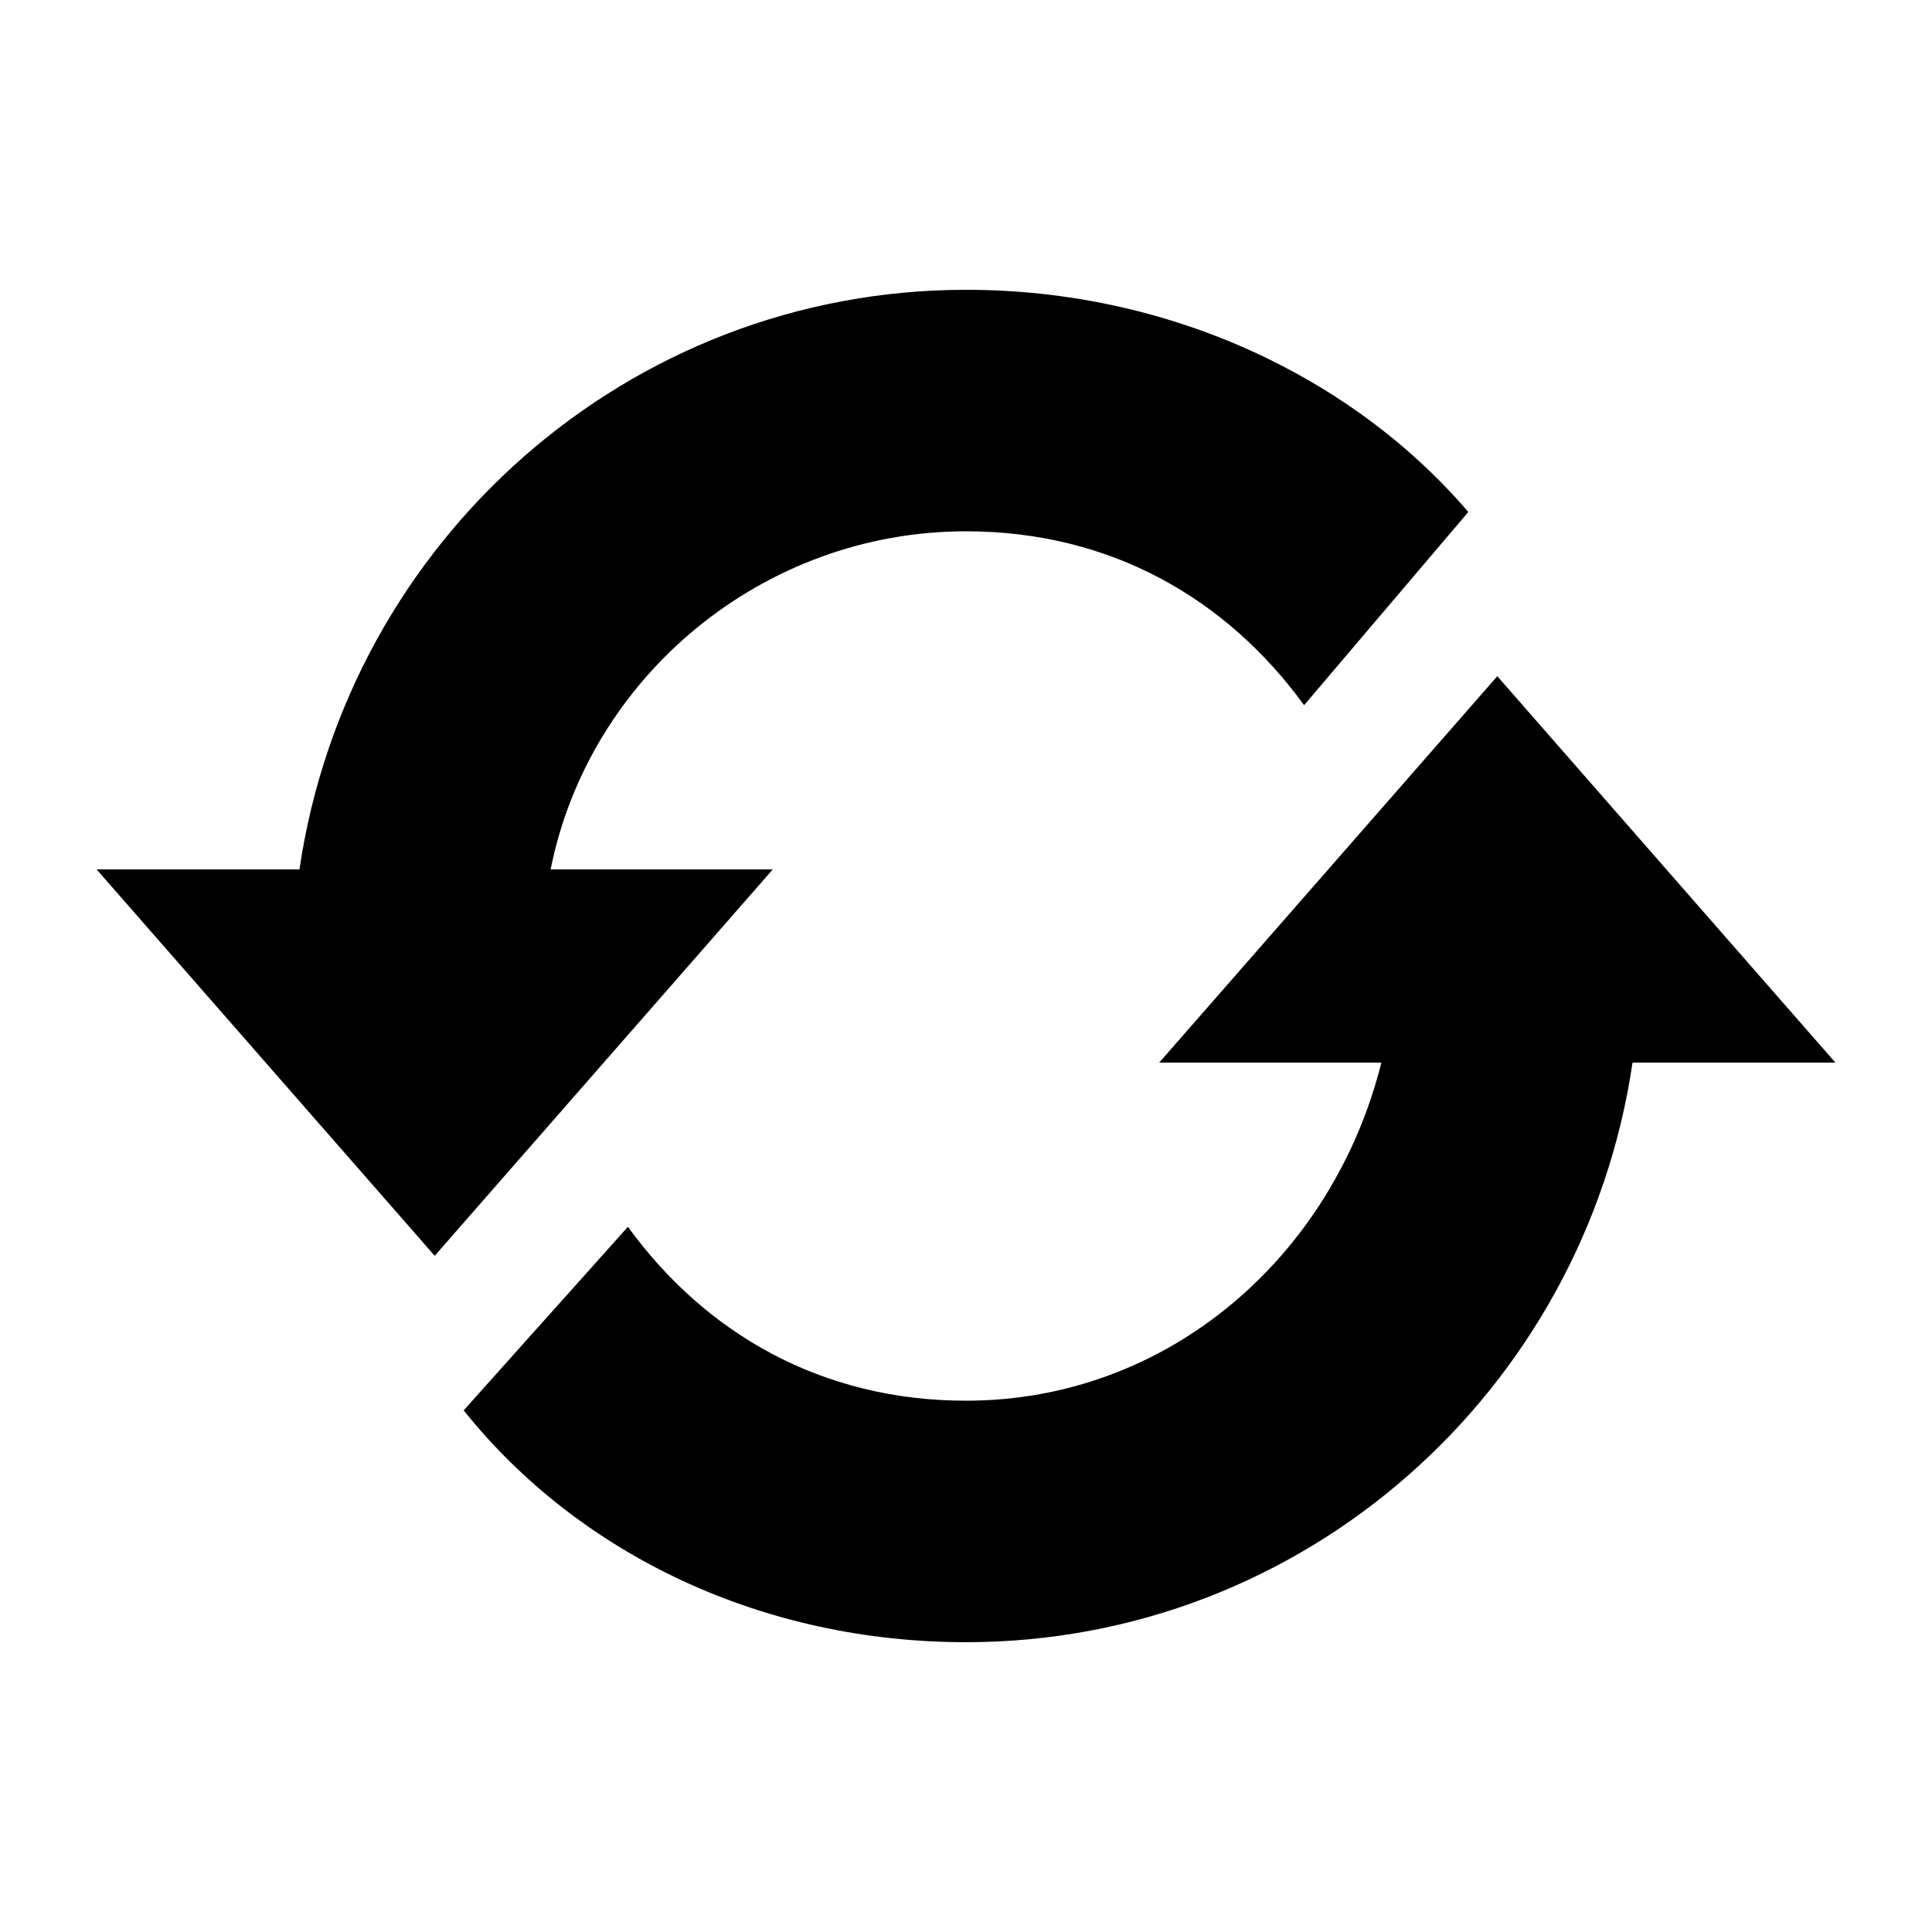
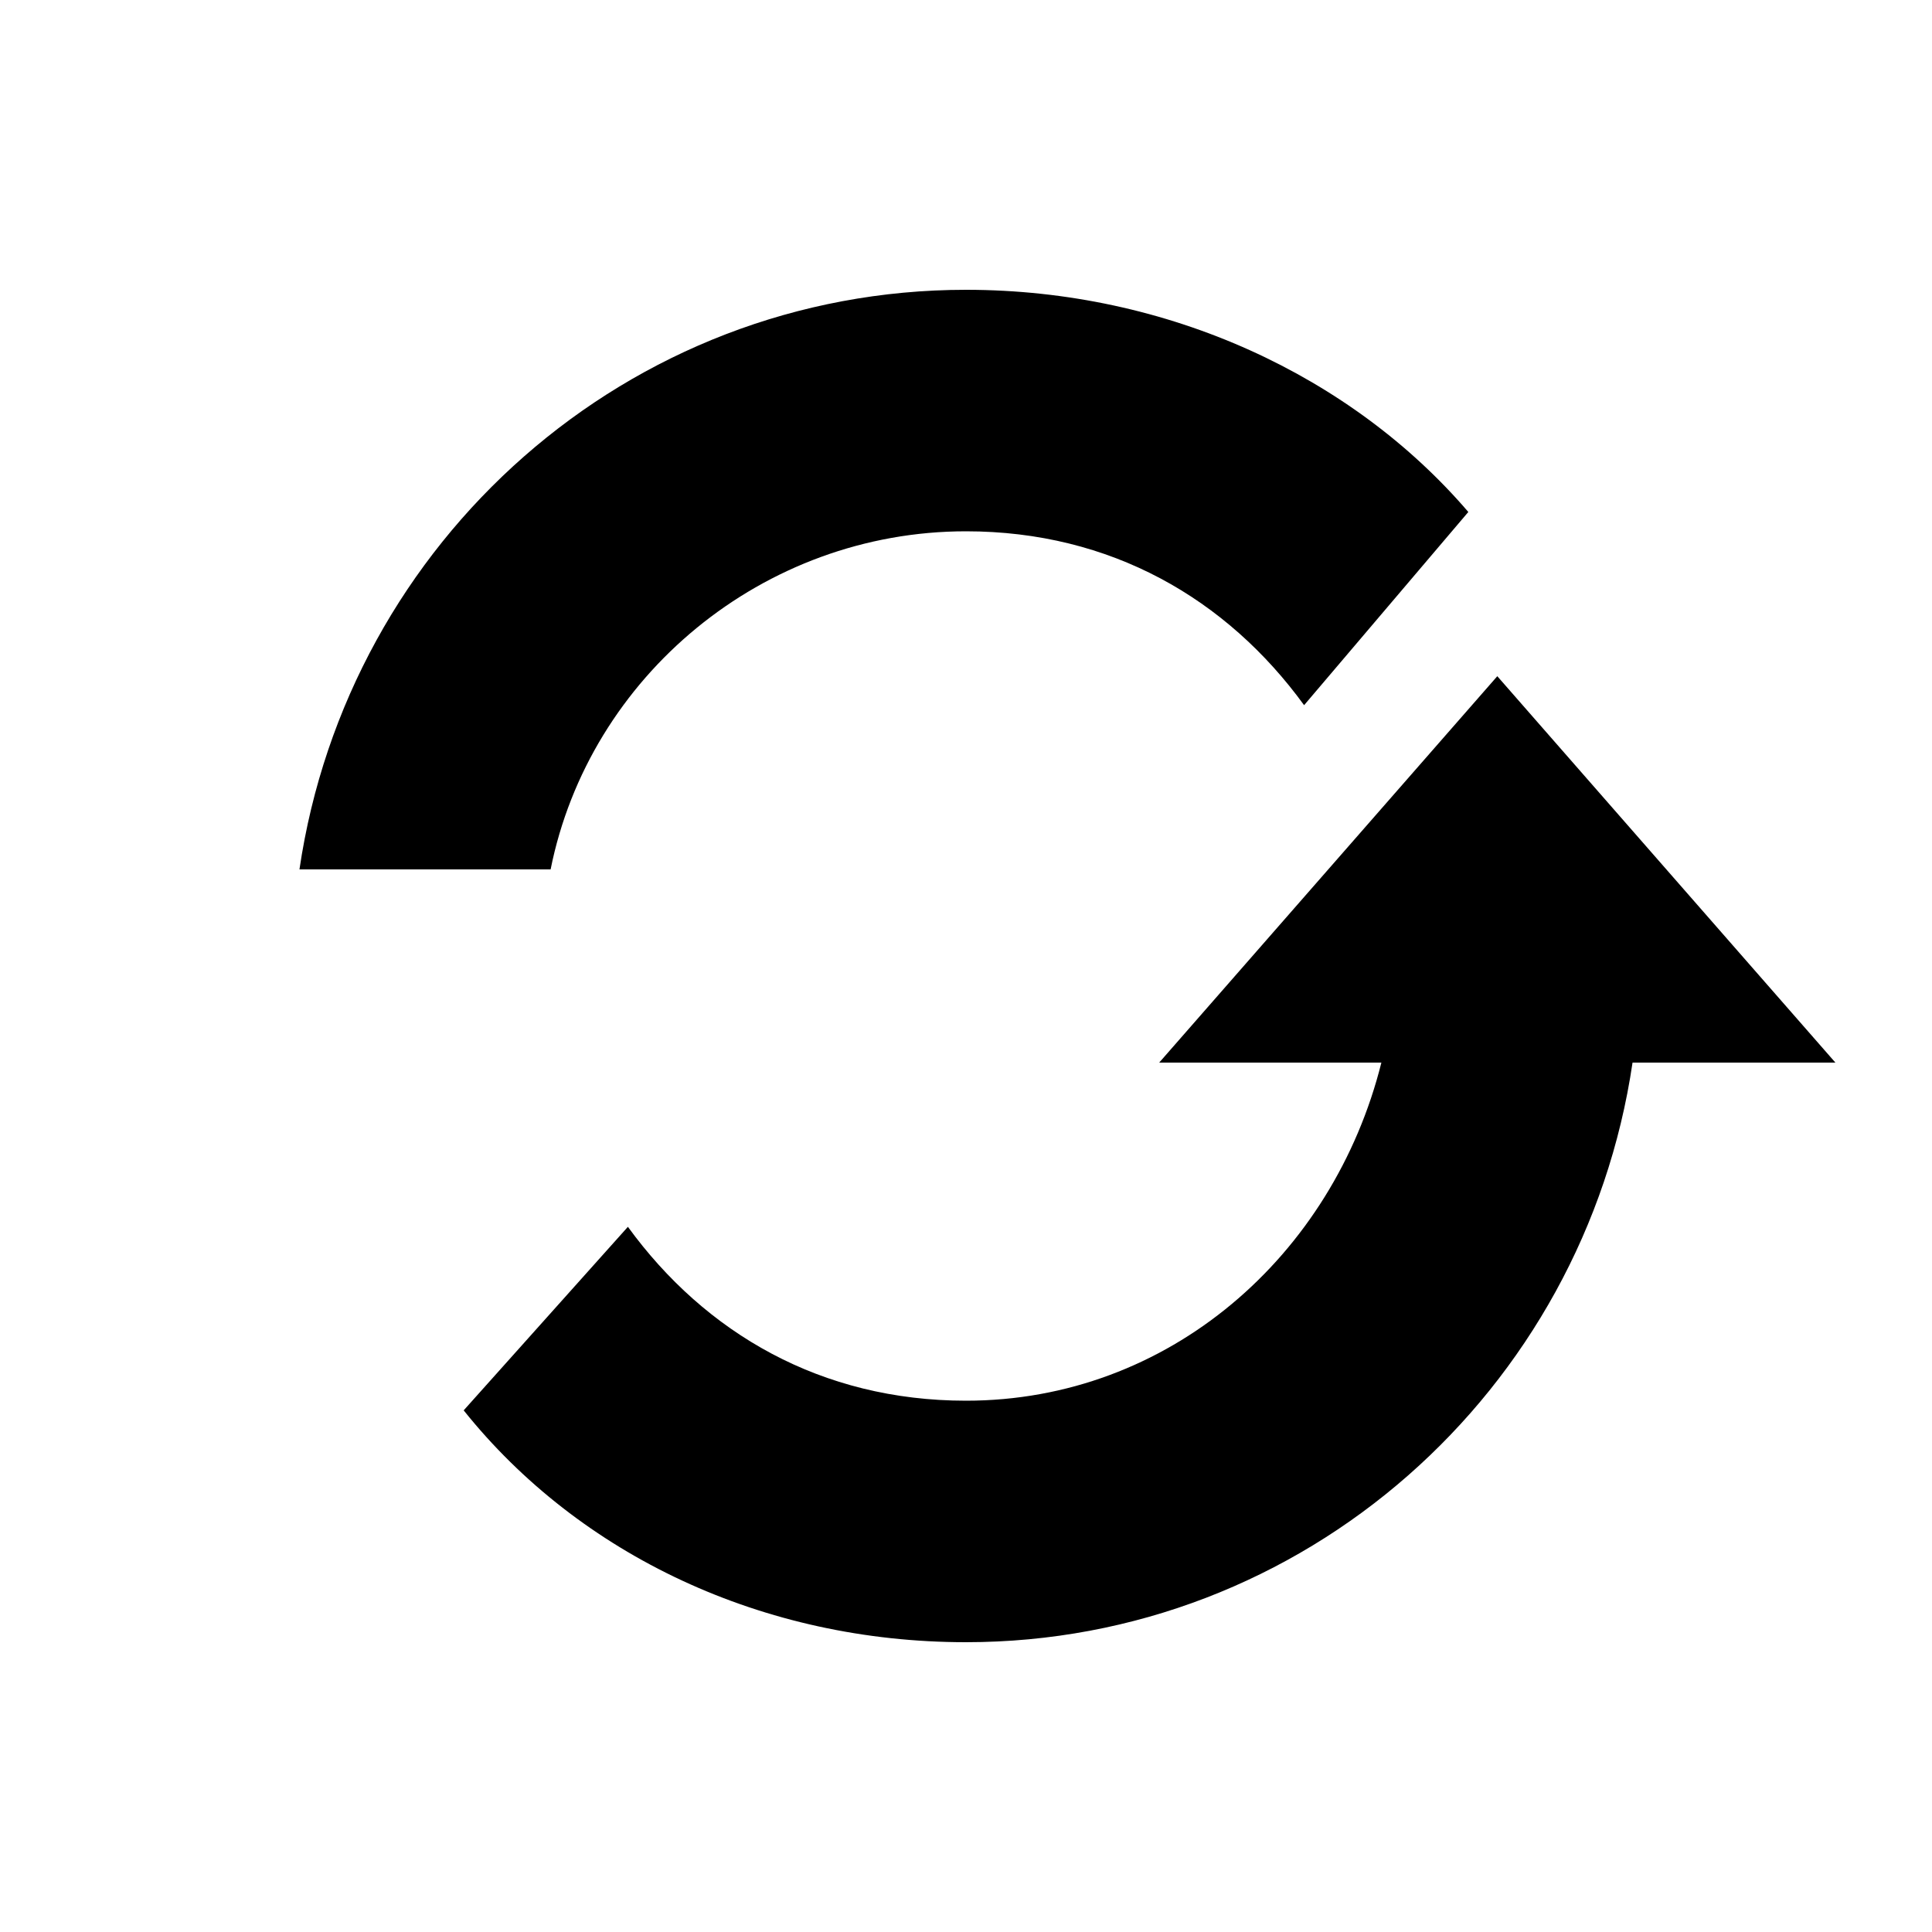
<svg xmlns="http://www.w3.org/2000/svg" version="1.1" id="Layer_1" x="0px" y="0px" viewBox="0 0 20 20" style="enable-background:new 0 0 20 20;" xml:space="preserve">
-   <path d="M5.7,9C6.1,7,7.9,5.5,10,5.5c1.5,0,2.7,0.7,3.5,1.8l1.7-2C14,3.9,12.1,3,10,3C6.5,3,3.6,5.6,3.1,9H1l3.5,4L8,9H5.7z M15.5,7  L12,11h2.3c-0.5,2-2.2,3.5-4.3,3.5c-1.5,0-2.7-0.7-3.5-1.8l-1.7,1.9C6,16.1,7.9,17,10,17c3.5,0,6.4-2.6,6.9-6H19L15.5,7z" />
+   <path d="M5.7,9C6.1,7,7.9,5.5,10,5.5c1.5,0,2.7,0.7,3.5,1.8l1.7-2C14,3.9,12.1,3,10,3C6.5,3,3.6,5.6,3.1,9H1L8,9H5.7z M15.5,7  L12,11h2.3c-0.5,2-2.2,3.5-4.3,3.5c-1.5,0-2.7-0.7-3.5-1.8l-1.7,1.9C6,16.1,7.9,17,10,17c3.5,0,6.4-2.6,6.9-6H19L15.5,7z" />
</svg>